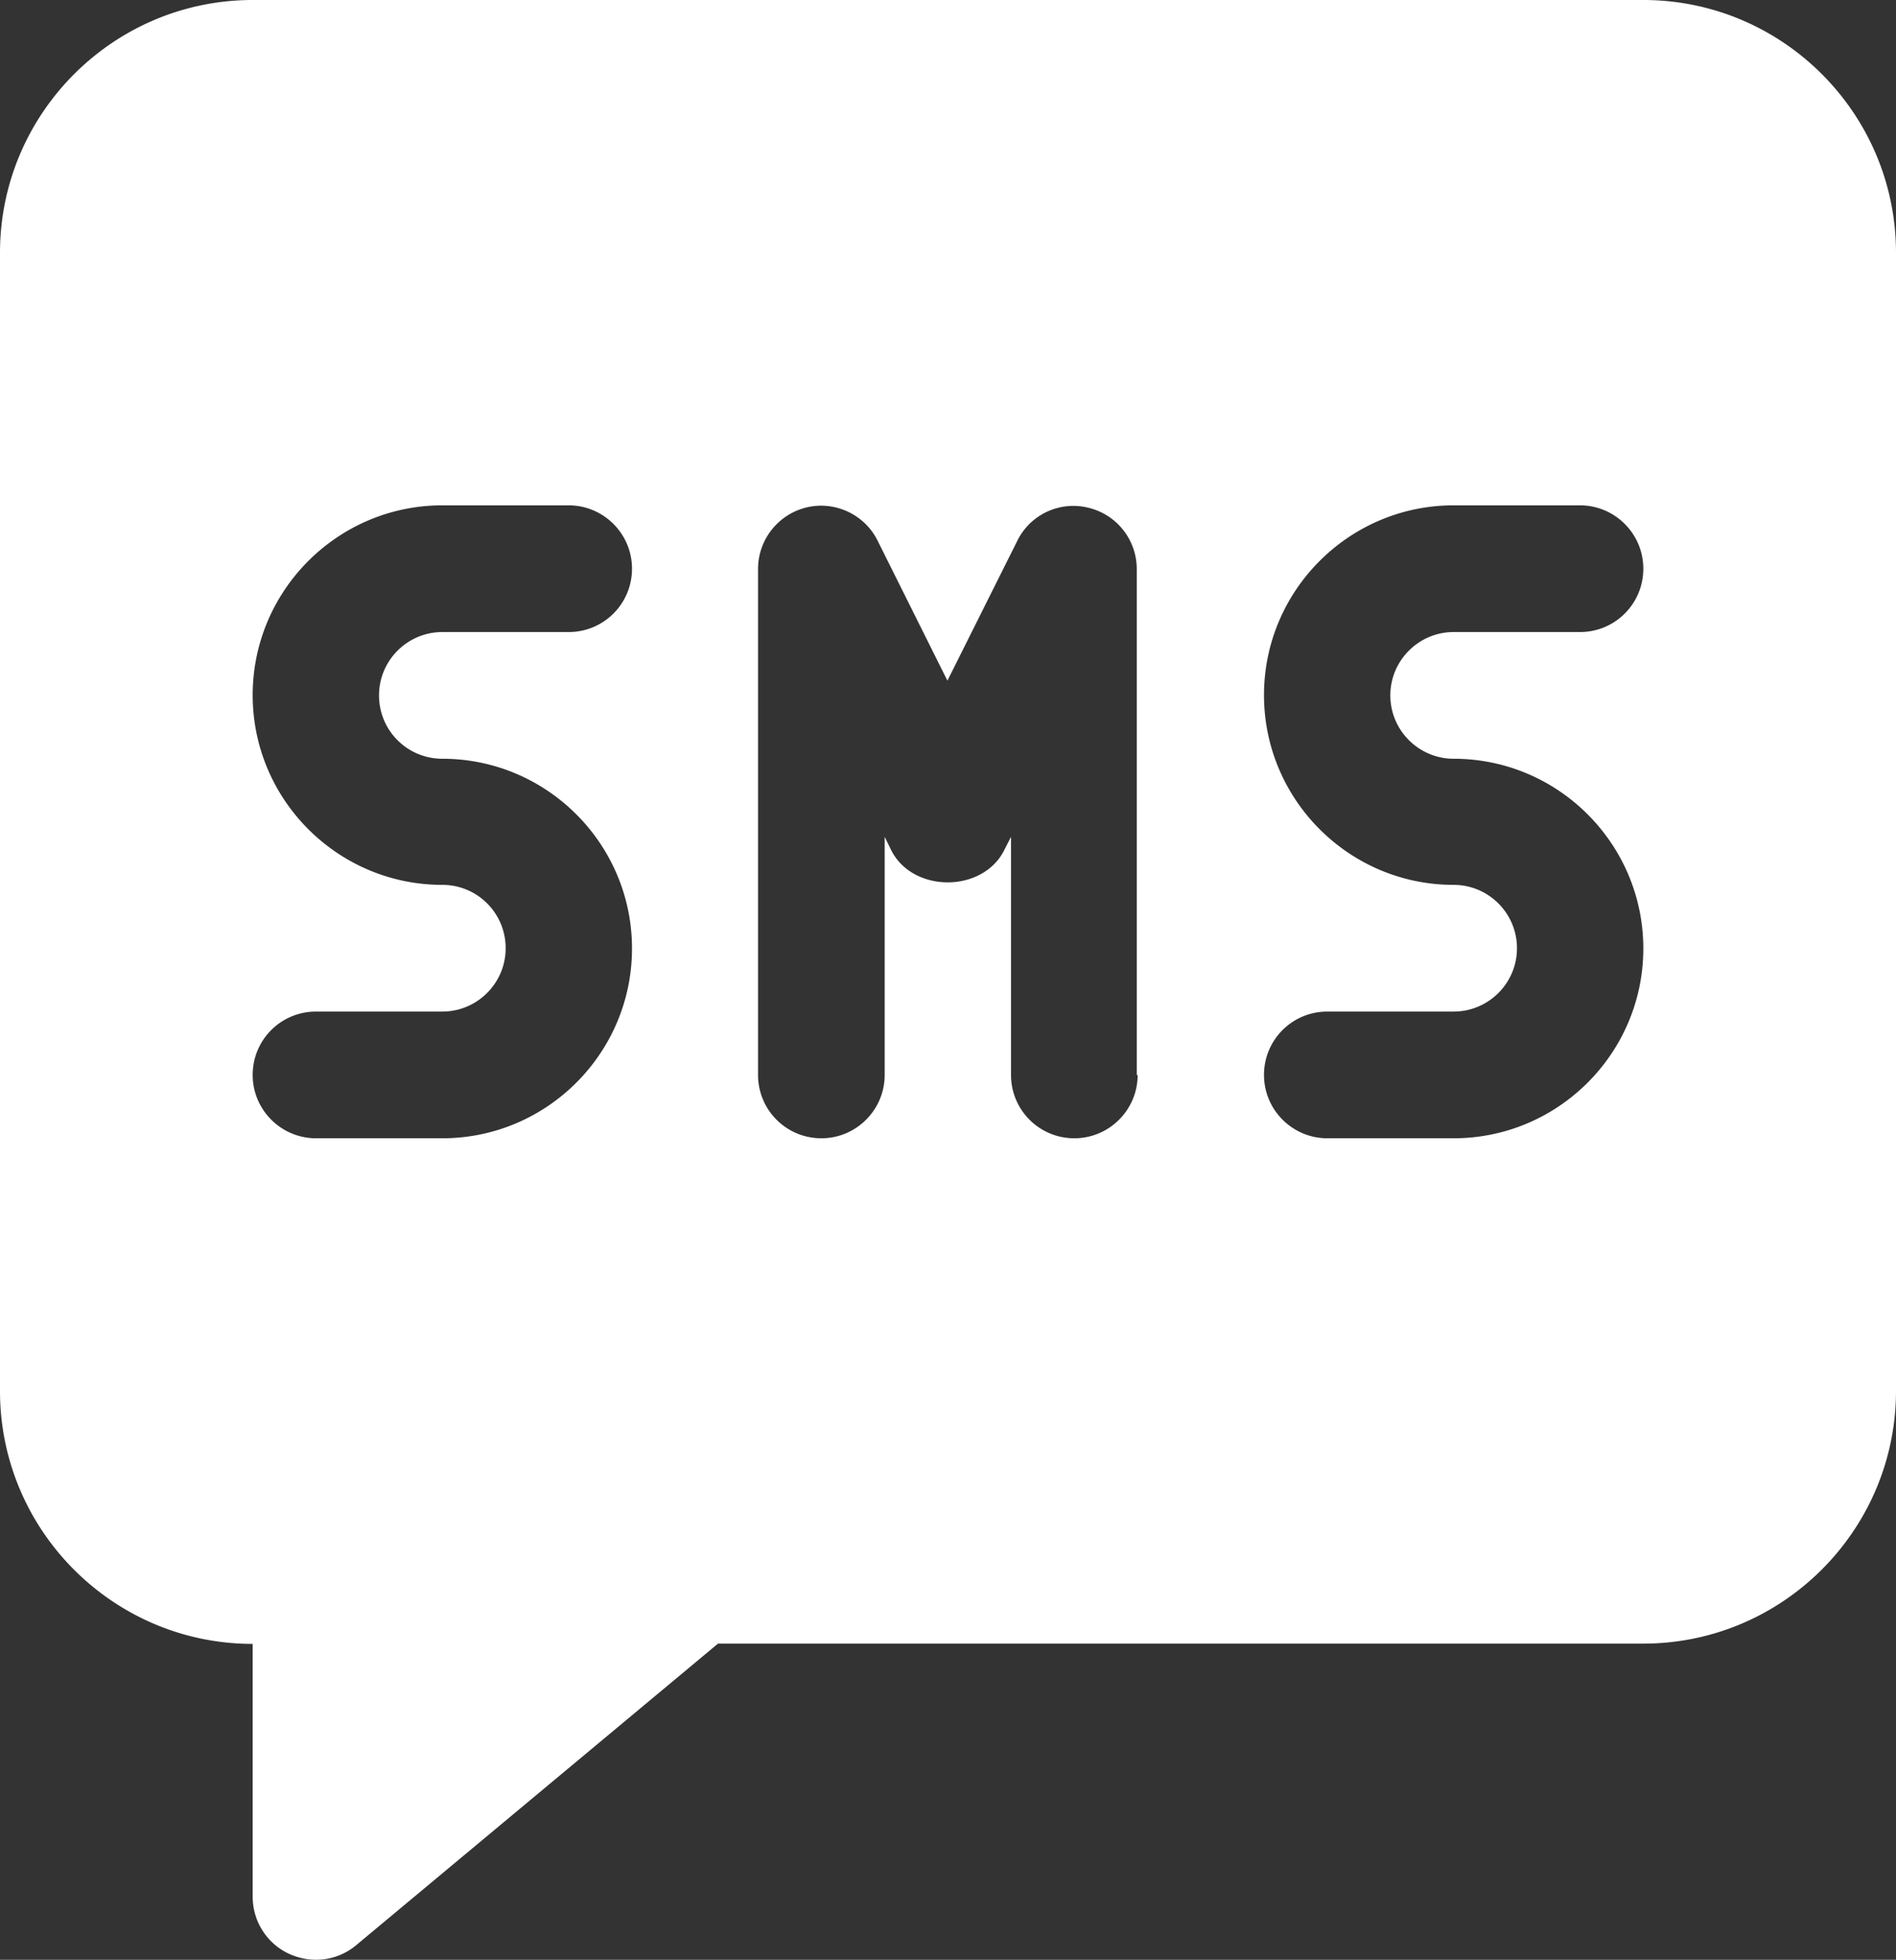
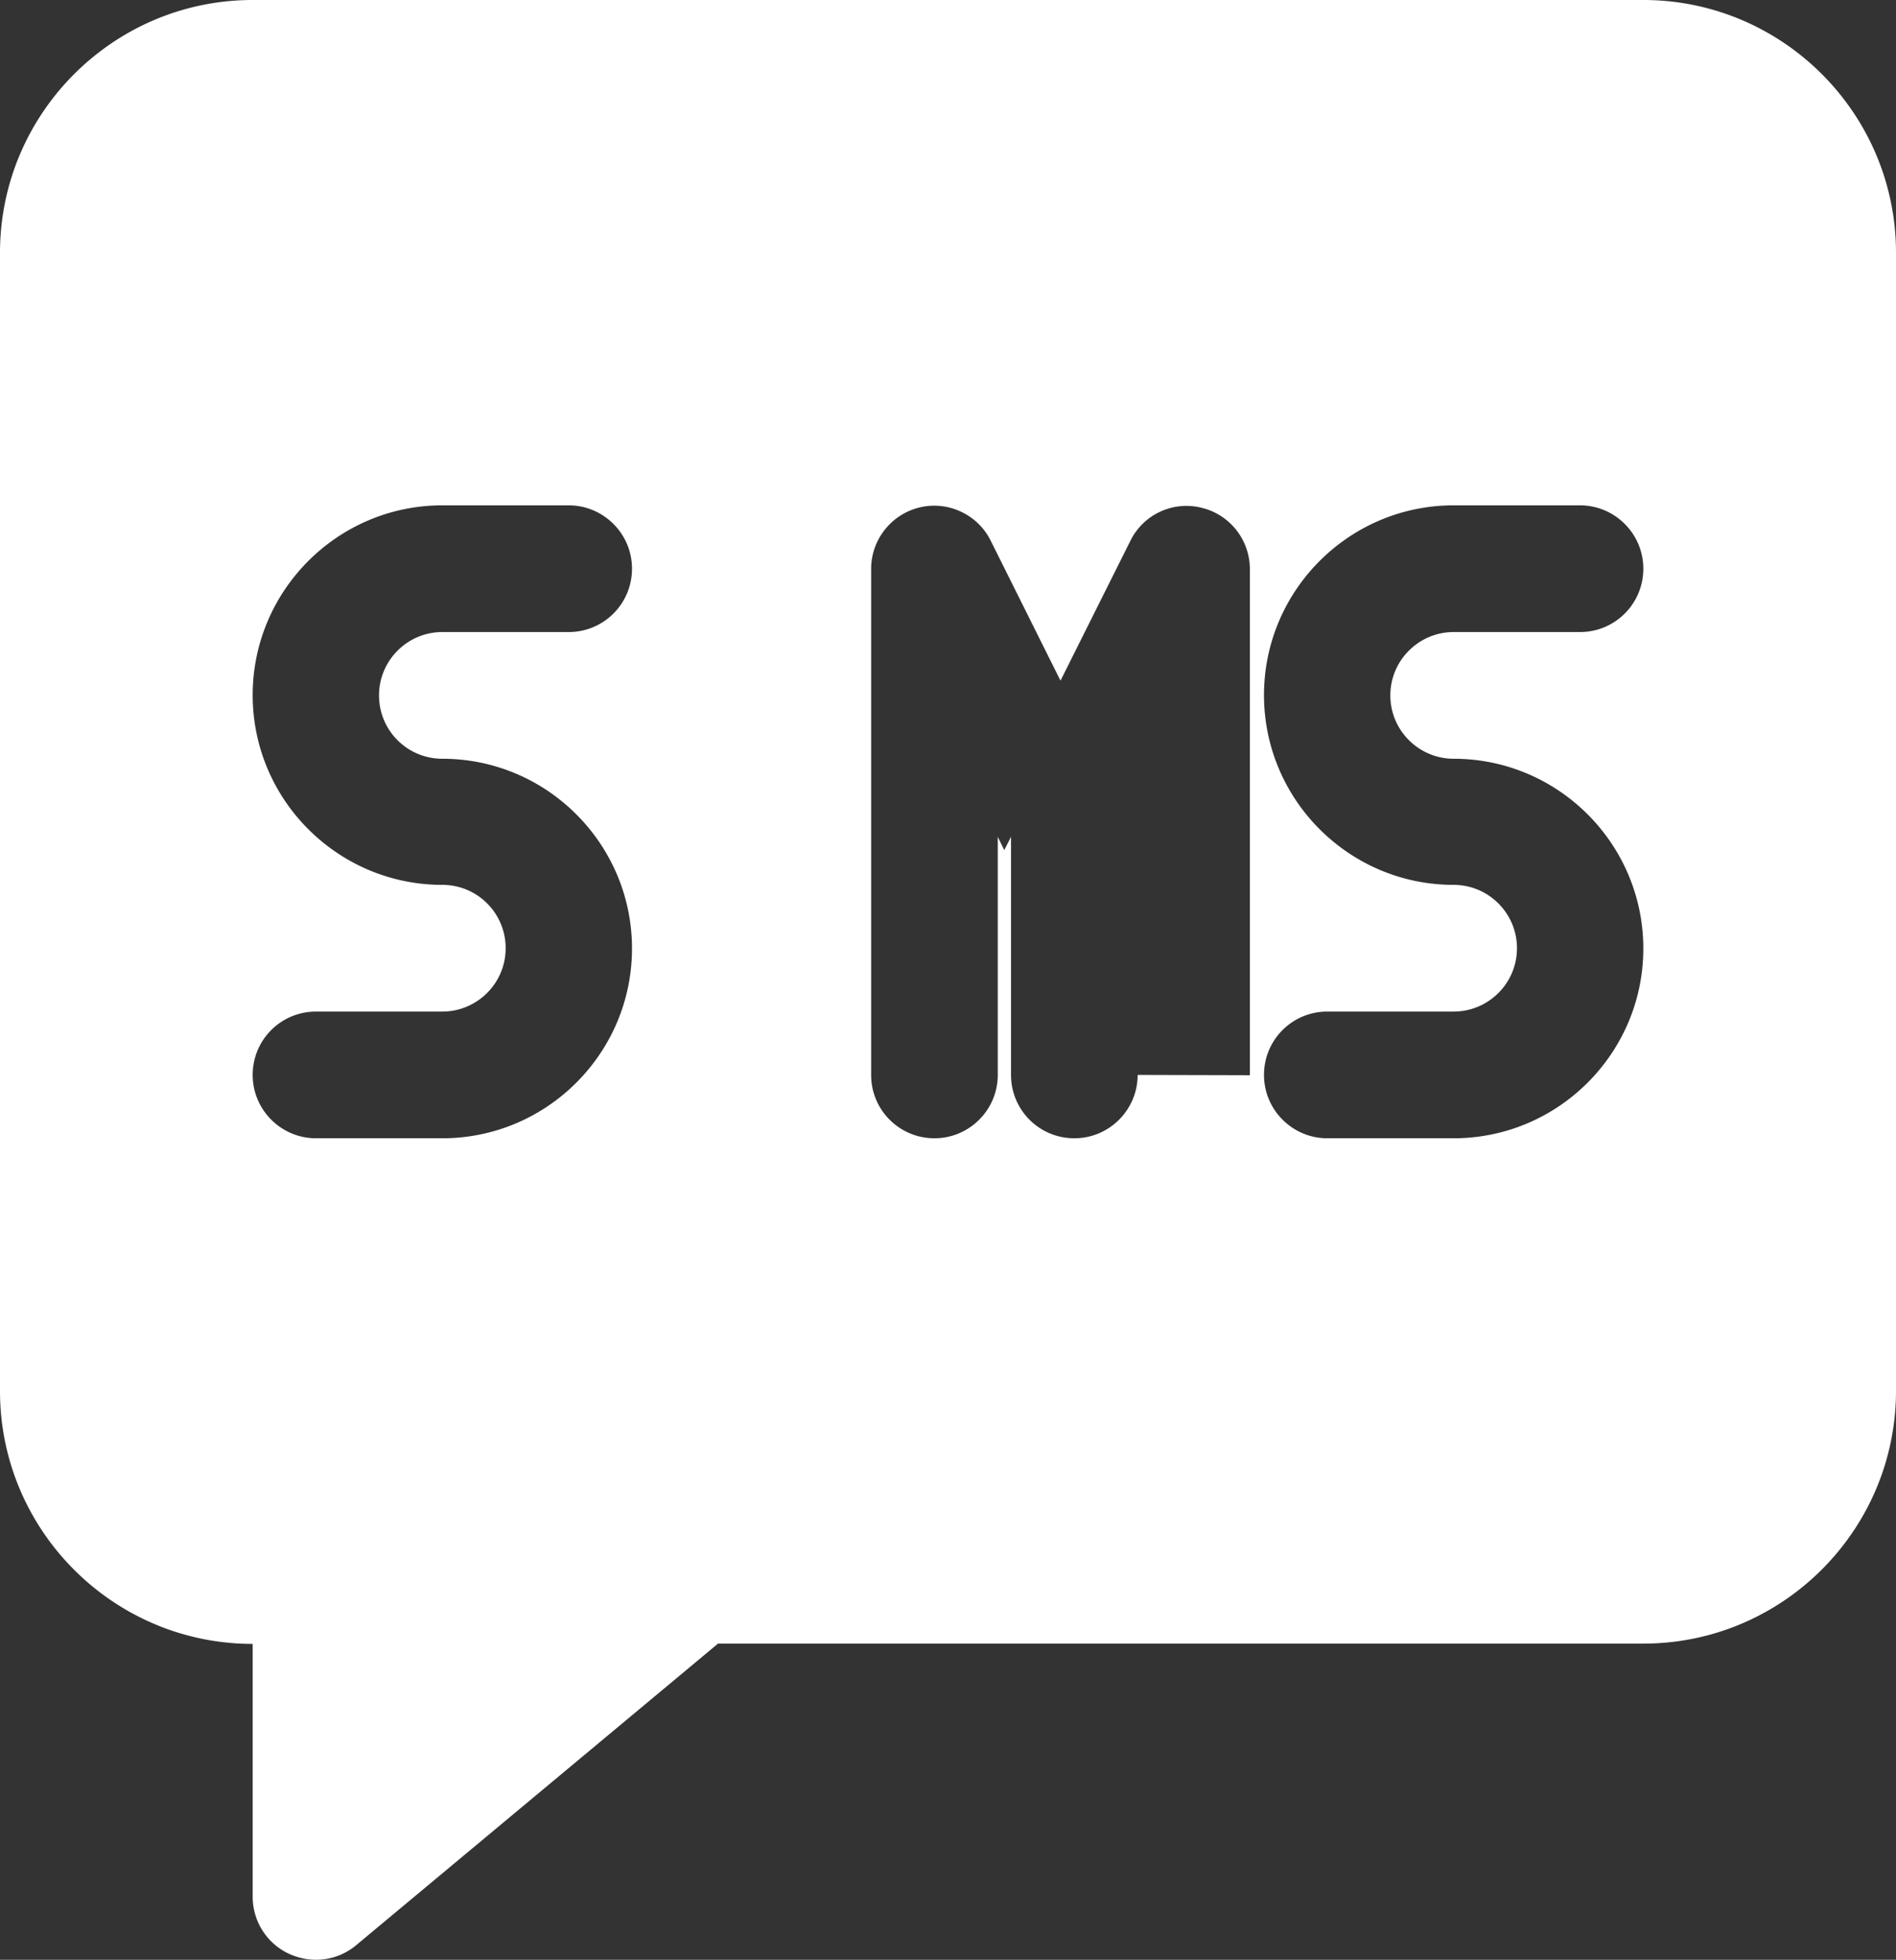
<svg xmlns="http://www.w3.org/2000/svg" preserveAspectRatio="xMidYMid meet" data-bbox="0.49 0.38 64.38 66.51" viewBox="0.49 0.38 64.38 66.51" data-type="color" role="img" aria-label="SMS">
  <rect x="0.49" y="0.38" width="64.38" height="66.51" fill="#333333" stroke="none" />
  <g>
-     <path d="M56.29.38H9.07C4.34.38.49 4.23.49 8.96v38.63c0 4.73 3.85 8.58 8.58 8.58v8.58c0 .83.48 1.59 1.24 1.94.29.13.6.2.91.2.49 0 .98-.17 1.37-.5l12.28-10.23h31.42c4.73 0 8.58-3.85 8.58-8.58V8.96c0-4.73-3.85-8.58-8.58-8.58M15.51 26.13c3.55 0 6.44 2.89 6.44 6.44s-2.89 6.44-6.44 6.44h-4.29c-1.18 0-2.15-.96-2.15-2.15s.96-2.15 2.15-2.15h4.29c1.18 0 2.15-.96 2.15-2.15s-.96-2.15-2.15-2.15c-3.55 0-6.44-2.89-6.44-6.44s2.89-6.44 6.44-6.44h4.29c1.18 0 2.15.96 2.15 2.15s-.96 2.15-2.15 2.15h-4.29c-1.18 0-2.15.96-2.15 2.15s.96 2.15 2.15 2.15m23.61 10.73c0 1.18-.96 2.15-2.15 2.15s-2.15-.96-2.15-2.15v-8.08l-.23.45c-.73 1.46-3.11 1.46-3.84 0l-.22-.45v8.08c0 1.18-.96 2.15-2.15 2.15s-2.15-.96-2.15-2.15V19.69c0-1 .69-1.86 1.65-2.09s1.97.24 2.41 1.13l2.37 4.75 2.37-4.74a2.12 2.12 0 0 1 2.41-1.13 2.14 2.14 0 0 1 1.65 2.09v17.17Zm10.73-10.73c3.55 0 6.44 2.89 6.44 6.44s-2.89 6.44-6.44 6.44h-4.29c-1.18 0-2.15-.96-2.15-2.15s.96-2.15 2.15-2.15h4.29c1.18 0 2.15-.96 2.15-2.15s-.97-2.15-2.15-2.15c-3.55 0-6.44-2.89-6.44-6.44s2.89-6.44 6.44-6.44h4.29c1.18 0 2.15.96 2.15 2.15s-.96 2.15-2.15 2.15h-4.29c-1.18 0-2.15.96-2.15 2.15s.97 2.15 2.15 2.15" fill="#ffffff" data-color="1" />
+     <path d="M56.29.38H9.07C4.34.38.49 4.23.49 8.96v38.63c0 4.73 3.85 8.58 8.58 8.58v8.58c0 .83.48 1.59 1.24 1.94.29.13.6.2.91.2.49 0 .98-.17 1.37-.5l12.28-10.23h31.42c4.73 0 8.58-3.85 8.58-8.58V8.96c0-4.73-3.85-8.58-8.58-8.58M15.51 26.13c3.55 0 6.44 2.89 6.44 6.44s-2.89 6.44-6.44 6.44h-4.29c-1.18 0-2.15-.96-2.15-2.15s.96-2.15 2.15-2.15h4.29c1.18 0 2.15-.96 2.15-2.15s-.96-2.15-2.15-2.15c-3.55 0-6.44-2.89-6.44-6.44s2.89-6.44 6.44-6.44h4.29c1.18 0 2.15.96 2.15 2.15s-.96 2.15-2.15 2.15h-4.29c-1.18 0-2.15.96-2.15 2.15s.96 2.15 2.15 2.15m23.61 10.73c0 1.18-.96 2.15-2.15 2.15s-2.15-.96-2.15-2.15v-8.08l-.23.45l-.22-.45v8.08c0 1.18-.96 2.15-2.15 2.15s-2.15-.96-2.15-2.15V19.69c0-1 .69-1.86 1.65-2.09s1.97.24 2.41 1.13l2.37 4.75 2.37-4.74a2.12 2.12 0 0 1 2.41-1.13 2.14 2.14 0 0 1 1.65 2.09v17.17Zm10.73-10.73c3.55 0 6.44 2.89 6.44 6.44s-2.89 6.44-6.44 6.44h-4.29c-1.18 0-2.15-.96-2.15-2.15s.96-2.15 2.15-2.15h4.29c1.18 0 2.15-.96 2.15-2.15s-.97-2.15-2.15-2.15c-3.55 0-6.44-2.89-6.44-6.44s2.89-6.44 6.44-6.44h4.29c1.18 0 2.15.96 2.15 2.15s-.96 2.15-2.15 2.15h-4.29c-1.18 0-2.15.96-2.15 2.15s.97 2.15 2.15 2.15" fill="#ffffff" data-color="1" />
  </g>
</svg>